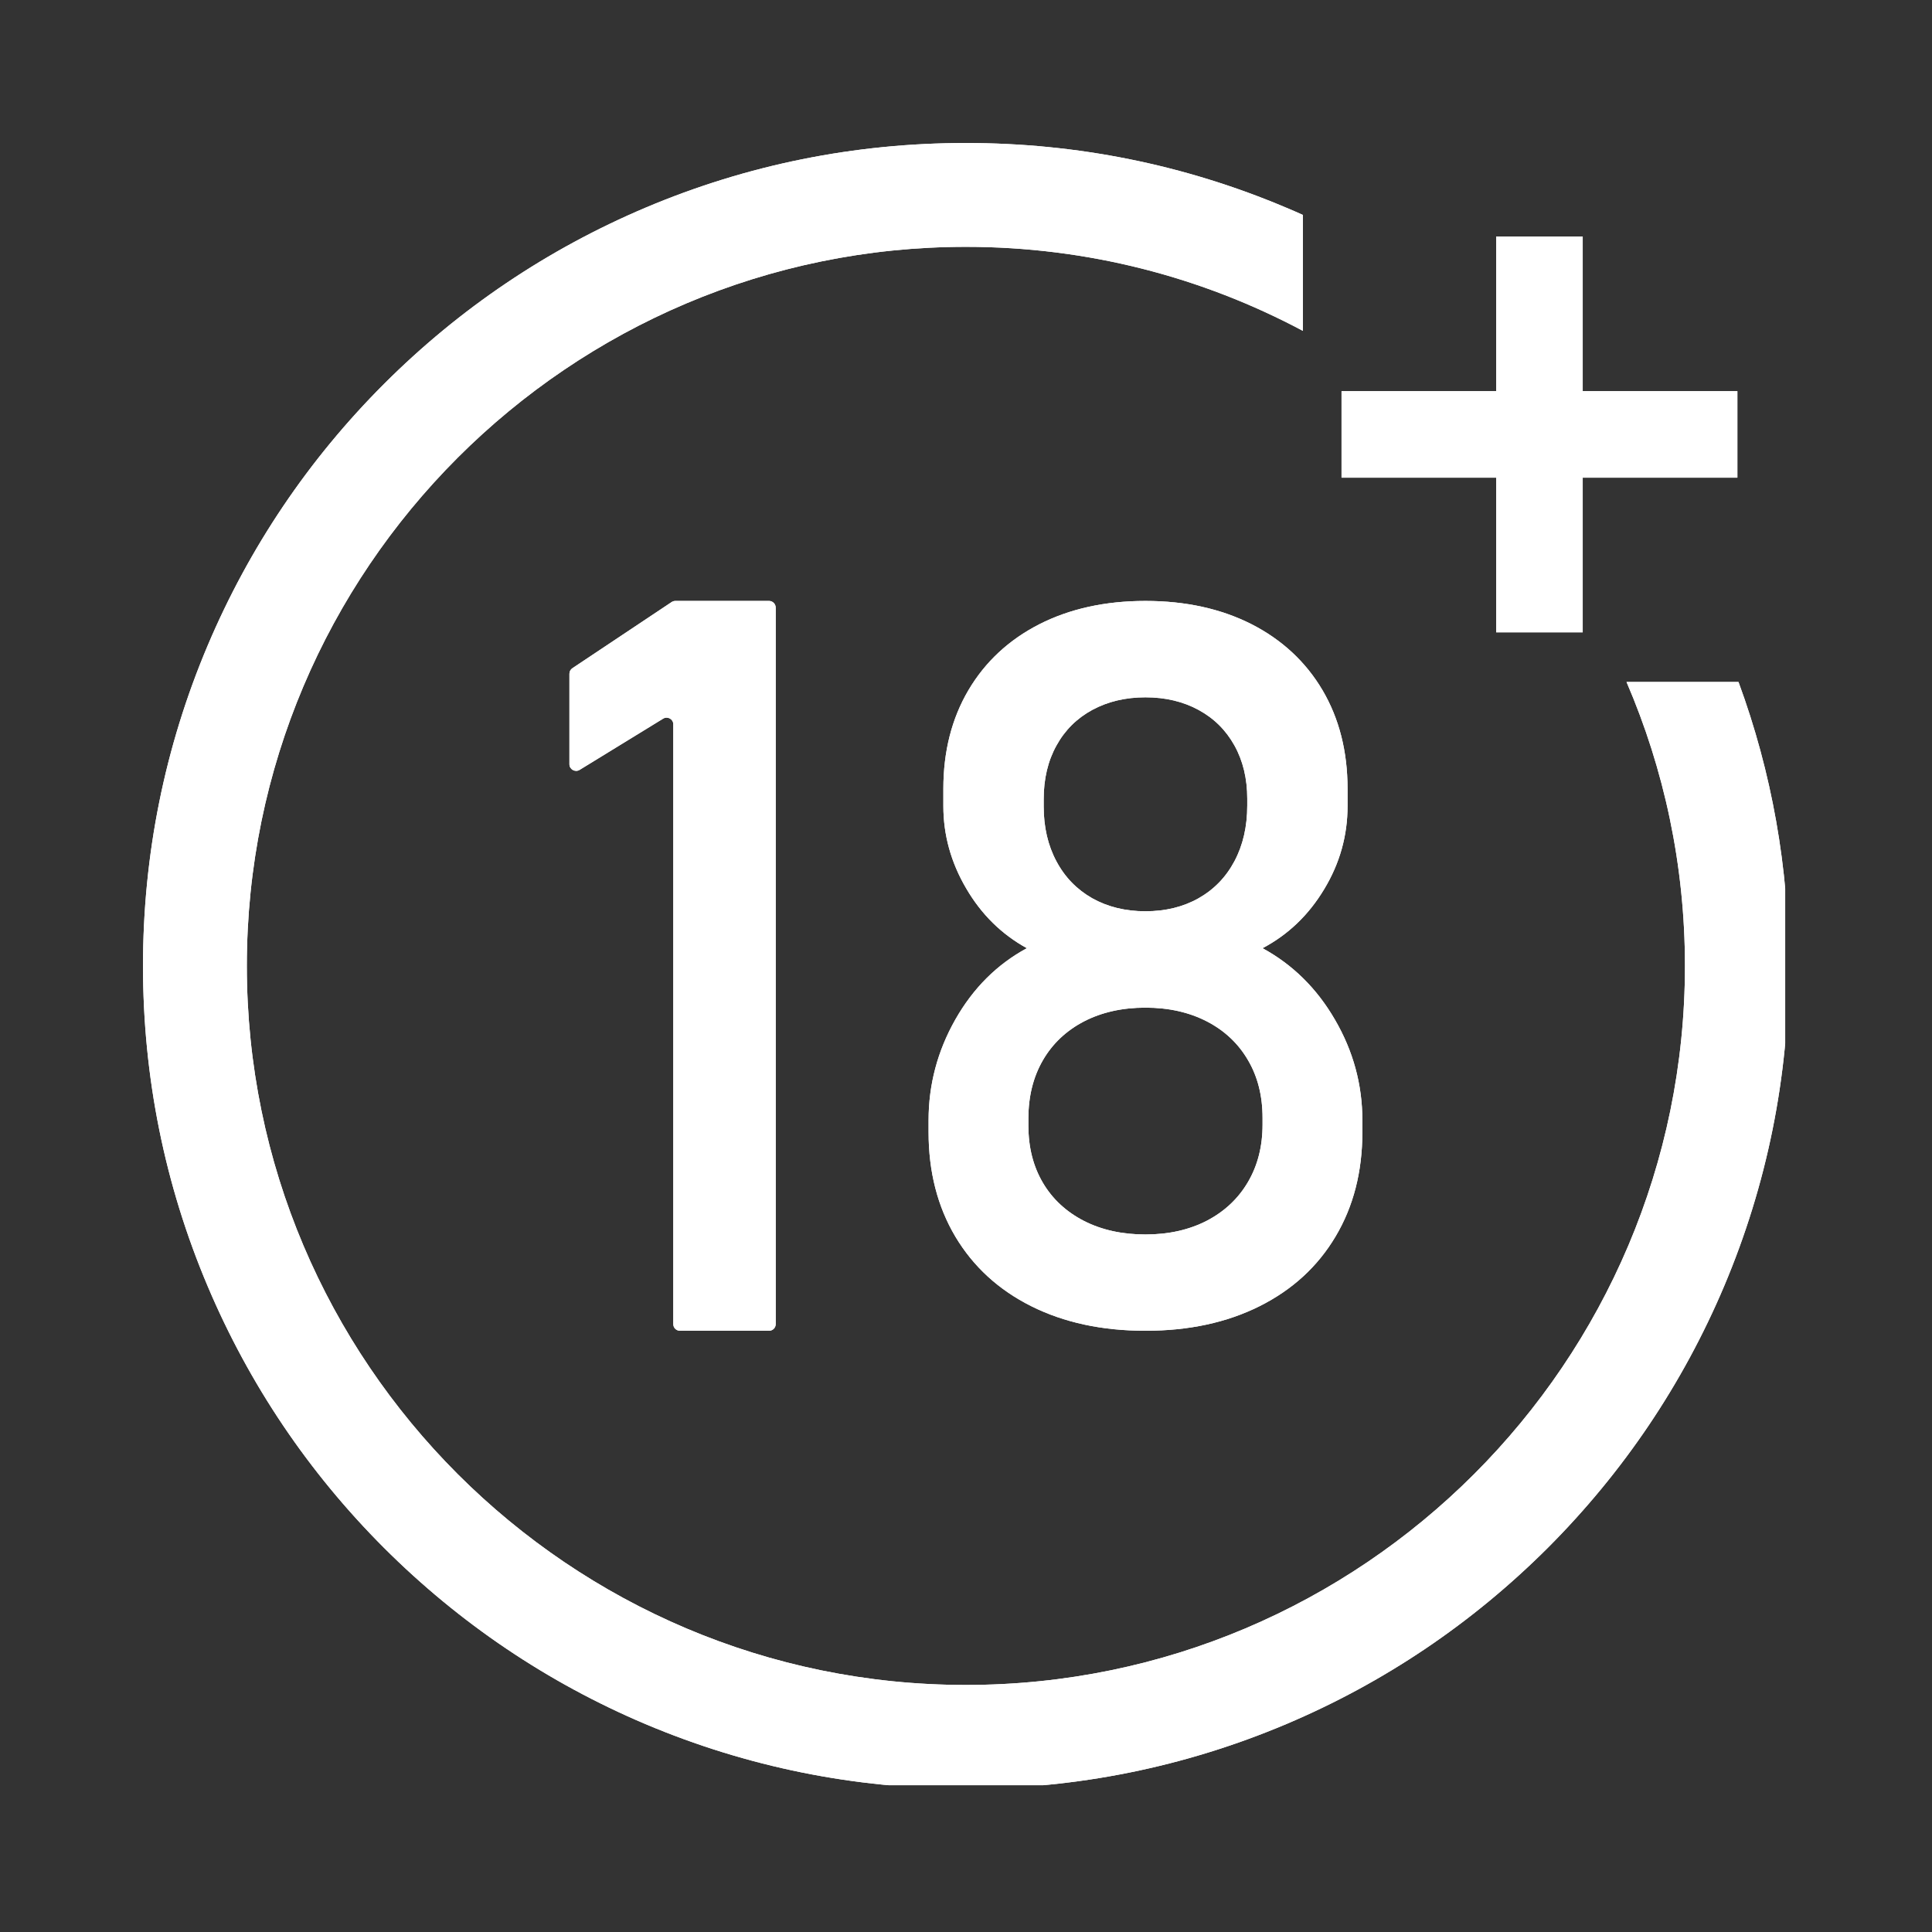
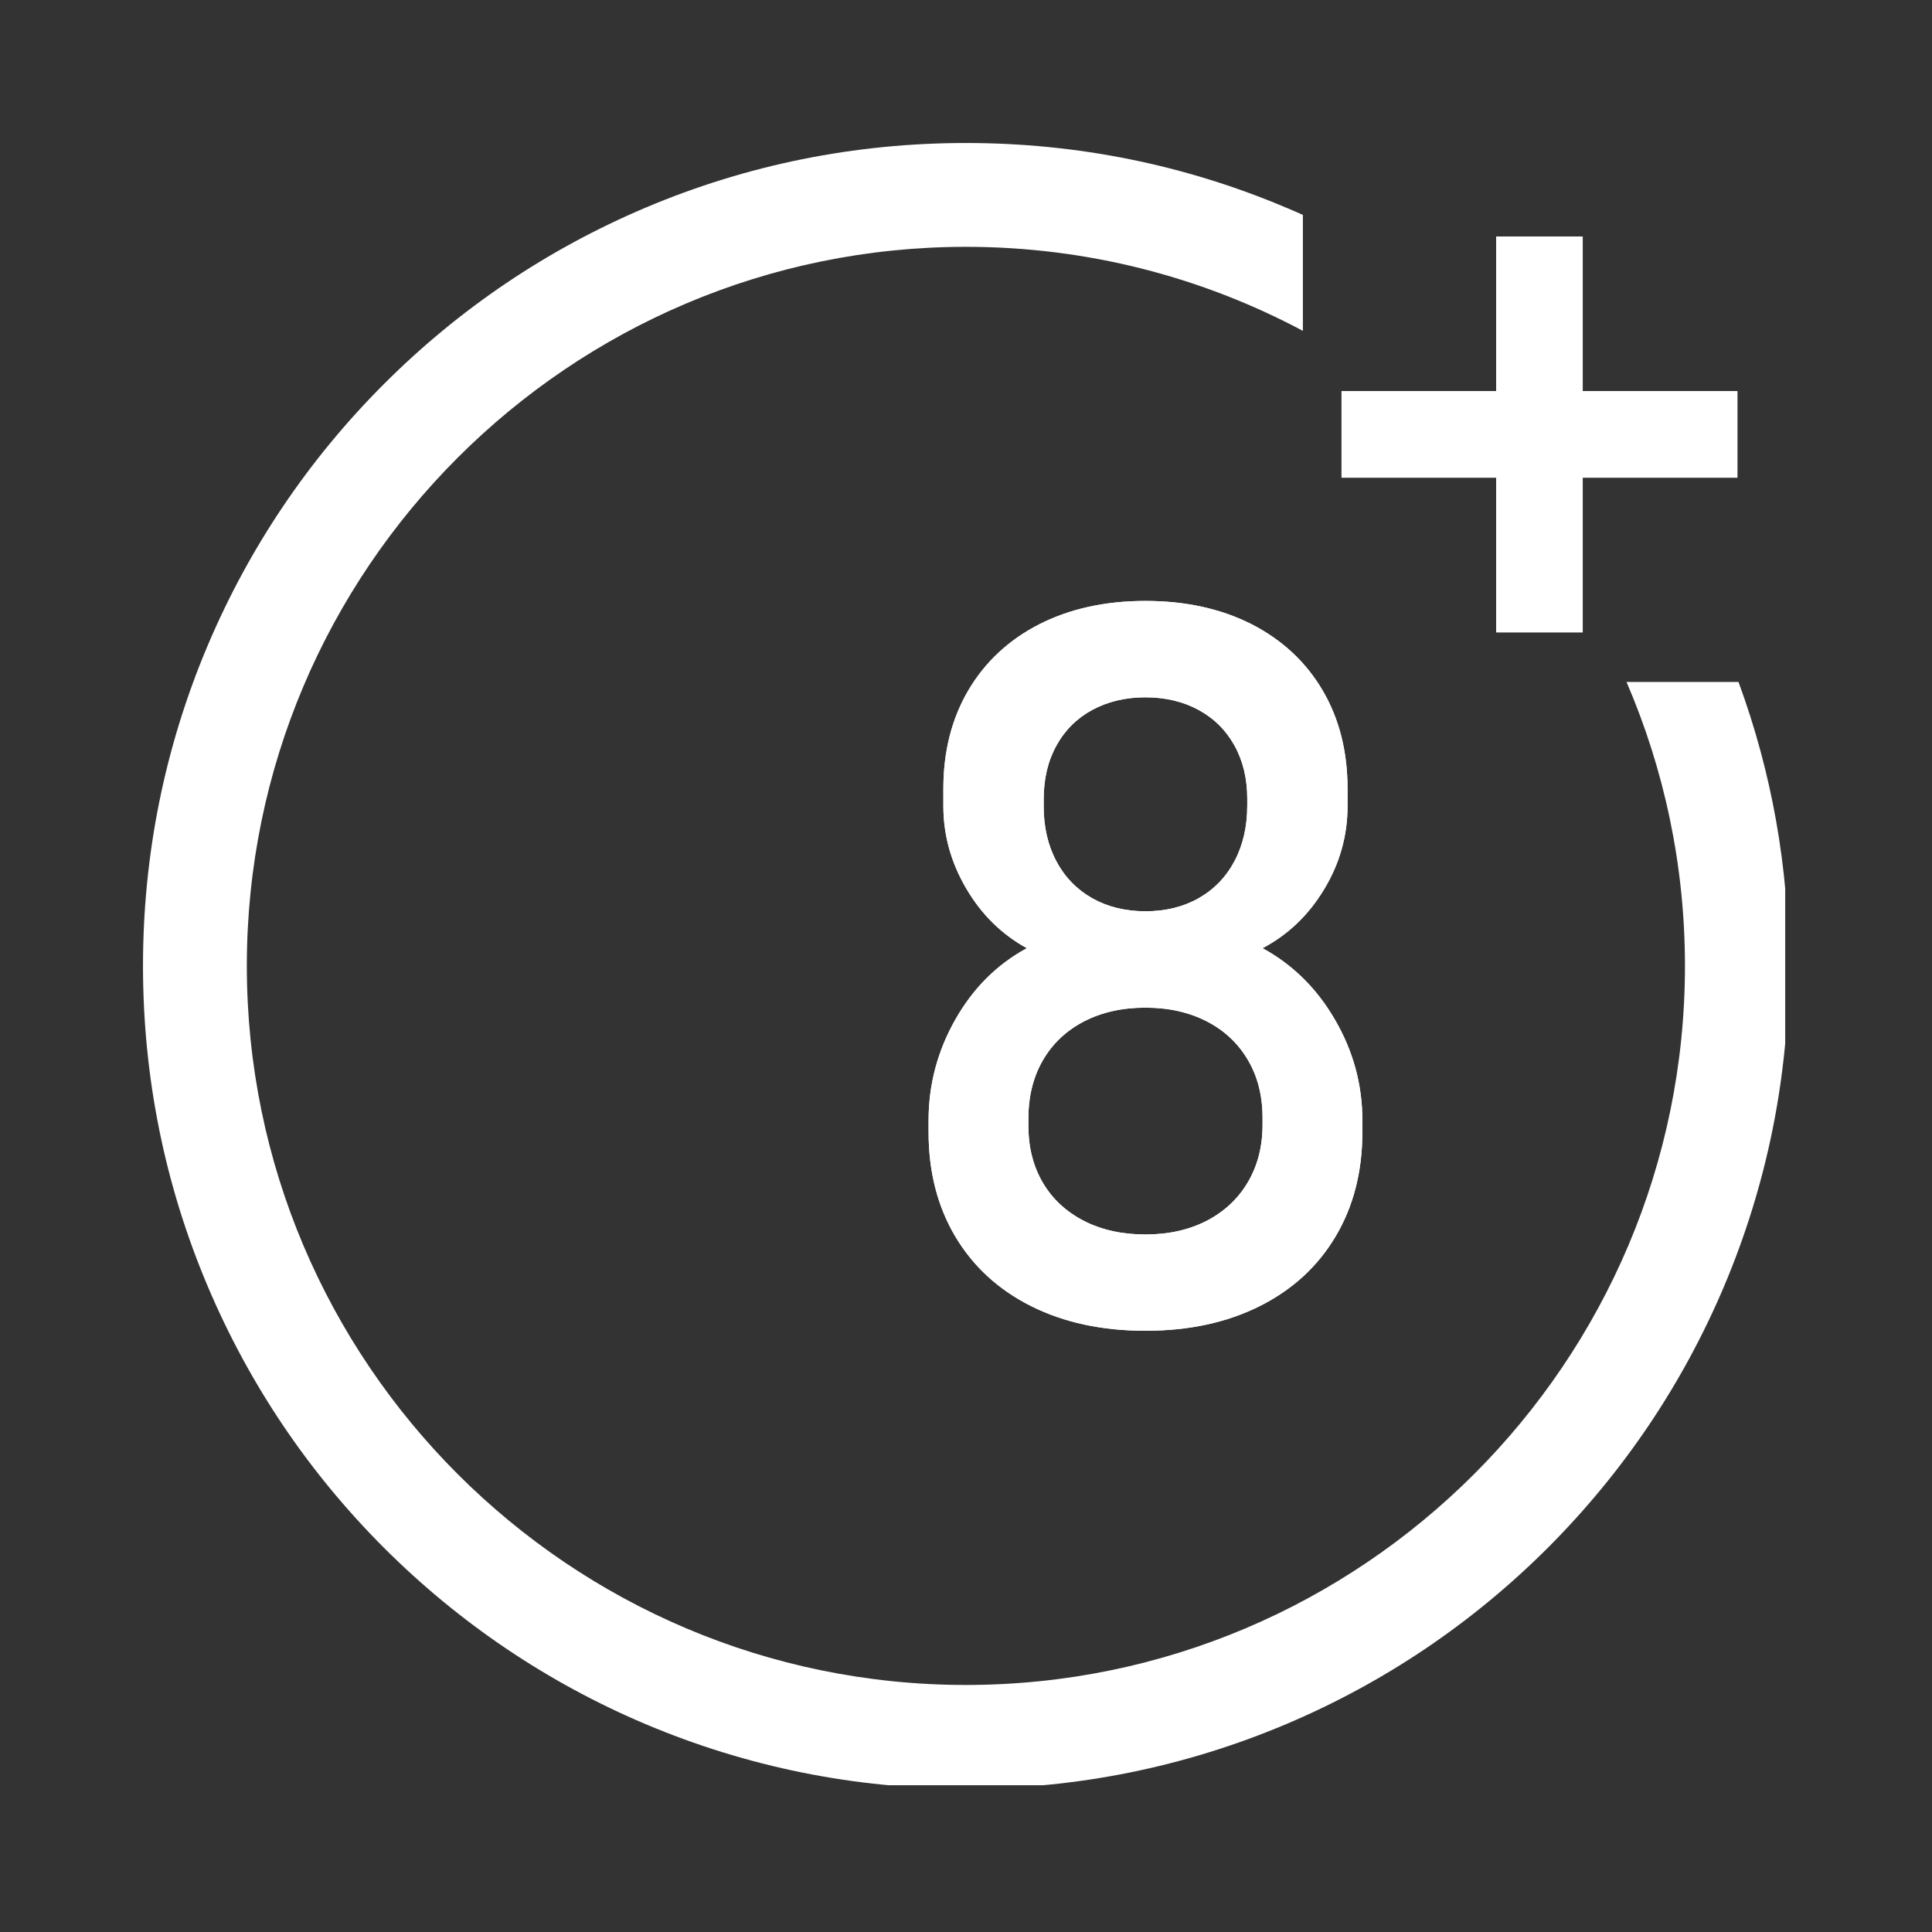
<svg xmlns="http://www.w3.org/2000/svg" width="100" zoomAndPan="magnify" viewBox="0 0 75 75" height="100" preserveAspectRatio="xMidYMid meet" version="1.0">
  <rect x="0" y="0" width="75" height="75" fill="#333333" stroke="none" />
  <defs>
    <clipPath id="7c73dab74a">
-       <path d="M 5.551 5.551 L 69.301 5.551 L 69.301 69.301 L 5.551 69.301 Z M 5.551 5.551 " clip-rule="nonzero" />
-     </clipPath>
+       </clipPath>
    <clipPath id="dc91ede4d4">
      <path d="M 5.551 5.551 L 69.301 5.551 L 69.301 69.301 L 5.551 69.301 Z M 5.551 5.551 " clip-rule="nonzero" />
    </clipPath>
  </defs>
-   <path fill="#ffffff" d="M 29.855 51.66 L 26.398 51.66 C 26.254 51.66 26.137 51.547 26.137 51.402 L 26.137 28.117 C 26.137 27.914 25.914 27.793 25.742 27.898 L 22.5 29.887 C 22.328 29.992 22.105 29.867 22.105 29.668 L 22.105 26.156 C 22.105 26.07 22.148 25.988 22.219 25.941 L 26.074 23.371 C 26.117 23.344 26.168 23.328 26.219 23.328 L 29.855 23.328 C 29.996 23.328 30.113 23.445 30.113 23.59 L 30.113 51.402 C 30.113 51.547 29.996 51.66 29.855 51.66 " fill-opacity="1" fill-rule="nonzero" />
  <path fill="#ffffff" d="M 46.527 34.871 C 47.125 34.531 47.59 34.055 47.922 33.43 C 48.254 32.805 48.418 32.086 48.418 31.27 L 48.418 31.004 C 48.418 30.227 48.254 29.539 47.922 28.941 C 47.59 28.344 47.125 27.883 46.527 27.559 C 45.93 27.234 45.242 27.07 44.465 27.07 C 43.691 27.07 43.004 27.234 42.402 27.559 C 41.805 27.883 41.34 28.344 41.012 28.941 C 40.68 29.539 40.516 30.234 40.516 31.023 L 40.516 31.309 C 40.516 32.109 40.68 32.82 41.012 33.438 C 41.34 34.055 41.805 34.531 42.402 34.871 C 43.004 35.207 43.691 35.375 44.465 35.375 C 45.242 35.375 45.93 35.207 46.527 34.871 Z M 46.852 47.387 C 47.539 47.027 48.07 46.527 48.445 45.887 C 48.824 45.242 49.012 44.5 49.012 43.66 L 49.012 43.395 C 49.012 42.543 48.824 41.793 48.445 41.152 C 48.07 40.508 47.539 40.008 46.852 39.652 C 46.164 39.297 45.371 39.117 44.465 39.117 C 43.562 39.117 42.766 39.297 42.078 39.652 C 41.395 40.008 40.859 40.512 40.484 41.16 C 40.109 41.809 39.922 42.562 39.922 43.414 L 39.922 43.699 C 39.922 44.539 40.109 45.277 40.484 45.914 C 40.859 46.551 41.395 47.043 42.078 47.395 C 42.766 47.746 43.562 47.922 44.465 47.922 C 45.371 47.922 46.164 47.742 46.852 47.387 Z M 40.035 50.707 C 38.762 50.07 37.781 49.168 37.086 48.004 C 36.395 46.84 36.047 45.488 36.047 43.949 L 36.047 43.492 C 36.047 42.102 36.395 40.797 37.086 39.578 C 37.781 38.355 38.707 37.434 39.863 36.809 C 38.887 36.273 38.098 35.5 37.508 34.488 C 36.914 33.477 36.621 32.41 36.621 31.289 L 36.621 30.621 C 36.621 29.172 36.945 27.895 37.594 26.793 C 38.242 25.695 39.16 24.84 40.344 24.234 C 41.527 23.633 42.902 23.328 44.465 23.328 C 46.031 23.328 47.406 23.633 48.59 24.234 C 49.773 24.84 50.691 25.695 51.34 26.793 C 51.988 27.895 52.312 29.172 52.312 30.621 L 52.312 31.289 C 52.312 32.438 52.012 33.512 51.406 34.516 C 50.801 35.523 50.004 36.285 49.012 36.809 C 50.18 37.445 51.121 38.371 51.824 39.586 C 52.531 40.801 52.887 42.102 52.887 43.492 L 52.887 43.949 C 52.887 45.488 52.539 46.84 51.844 48.004 C 51.152 49.168 50.168 50.07 48.895 50.707 C 47.621 51.344 46.148 51.66 44.465 51.66 C 42.785 51.66 41.309 51.344 40.035 50.707 " fill-opacity="1" fill-rule="nonzero" />
  <g clip-path="url(#7c73dab74a)">
    <path fill="#ffffff" d="M 63.141 26.473 C 64.598 29.855 65.41 33.582 65.41 37.496 C 65.41 52.887 52.887 65.41 37.496 65.41 C 22.105 65.41 9.582 52.887 9.582 37.496 C 9.582 22.105 22.105 9.582 37.496 9.582 C 42.219 9.582 46.672 10.762 50.578 12.844 L 50.578 8.344 C 50.363 8.246 50.148 8.152 49.93 8.062 C 45.992 6.395 41.809 5.551 37.496 5.551 C 33.184 5.551 29 6.395 25.059 8.062 C 21.258 9.672 17.84 11.973 14.906 14.906 C 11.973 17.84 9.672 21.258 8.062 25.059 C 6.395 29 5.551 33.184 5.551 37.496 C 5.551 41.809 6.395 45.992 8.062 49.93 C 9.672 53.734 11.973 57.152 14.906 60.086 C 17.84 63.016 21.258 65.32 25.059 66.93 C 29 68.594 33.184 69.441 37.496 69.441 C 41.809 69.441 45.992 68.594 49.93 66.93 C 53.734 65.32 57.152 63.016 60.086 60.086 C 63.016 57.152 65.32 53.734 66.93 49.93 C 68.594 45.992 69.441 41.809 69.441 37.496 C 69.441 33.695 68.785 29.996 67.488 26.473 L 63.141 26.473 " fill-opacity="1" fill-rule="nonzero" />
  </g>
  <path fill="#ffffff" d="M 67.445 15.184 L 61.441 15.184 L 61.441 9.18 L 58.082 9.18 L 58.082 15.184 L 52.078 15.184 L 52.078 18.543 L 58.082 18.543 L 58.082 24.547 L 61.441 24.547 L 61.441 18.543 L 67.445 18.543 L 67.445 15.184 " fill-opacity="1" fill-rule="nonzero" />
-   <path fill="#ffffff" d="M 29.855 51.66 L 26.398 51.66 C 26.254 51.66 26.137 51.547 26.137 51.402 L 26.137 28.117 C 26.137 27.914 25.914 27.793 25.742 27.898 L 22.5 29.887 C 22.328 29.992 22.105 29.867 22.105 29.668 L 22.105 26.156 C 22.105 26.07 22.148 25.988 22.219 25.941 L 26.074 23.371 C 26.117 23.344 26.168 23.328 26.219 23.328 L 29.855 23.328 C 29.996 23.328 30.113 23.445 30.113 23.59 L 30.113 51.402 C 30.113 51.547 29.996 51.66 29.855 51.66 " fill-opacity="1" fill-rule="nonzero" />
  <path fill="#ffffff" d="M 46.527 34.871 C 47.125 34.531 47.59 34.055 47.922 33.43 C 48.254 32.805 48.418 32.086 48.418 31.27 L 48.418 31.004 C 48.418 30.227 48.254 29.539 47.922 28.941 C 47.59 28.344 47.125 27.883 46.527 27.559 C 45.93 27.234 45.242 27.07 44.465 27.07 C 43.691 27.07 43.004 27.234 42.402 27.559 C 41.805 27.883 41.34 28.344 41.012 28.941 C 40.68 29.539 40.516 30.234 40.516 31.023 L 40.516 31.309 C 40.516 32.109 40.68 32.82 41.012 33.438 C 41.34 34.055 41.805 34.531 42.402 34.871 C 43.004 35.207 43.691 35.375 44.465 35.375 C 45.242 35.375 45.93 35.207 46.527 34.871 Z M 46.852 47.387 C 47.539 47.027 48.07 46.527 48.445 45.887 C 48.824 45.242 49.012 44.5 49.012 43.66 L 49.012 43.395 C 49.012 42.543 48.824 41.793 48.445 41.152 C 48.07 40.508 47.539 40.008 46.852 39.652 C 46.164 39.297 45.371 39.117 44.465 39.117 C 43.562 39.117 42.766 39.297 42.078 39.652 C 41.395 40.008 40.859 40.512 40.484 41.16 C 40.109 41.809 39.922 42.562 39.922 43.414 L 39.922 43.699 C 39.922 44.539 40.109 45.277 40.484 45.914 C 40.859 46.551 41.395 47.043 42.078 47.395 C 42.766 47.746 43.562 47.922 44.465 47.922 C 45.371 47.922 46.164 47.742 46.852 47.387 Z M 40.035 50.707 C 38.762 50.07 37.781 49.168 37.086 48.004 C 36.395 46.84 36.047 45.488 36.047 43.949 L 36.047 43.492 C 36.047 42.102 36.395 40.797 37.086 39.578 C 37.781 38.355 38.707 37.434 39.863 36.809 C 38.887 36.273 38.098 35.5 37.508 34.488 C 36.914 33.477 36.621 32.41 36.621 31.289 L 36.621 30.621 C 36.621 29.172 36.945 27.895 37.594 26.793 C 38.242 25.695 39.16 24.84 40.344 24.234 C 41.527 23.633 42.902 23.328 44.465 23.328 C 46.031 23.328 47.406 23.633 48.59 24.234 C 49.773 24.84 50.691 25.695 51.34 26.793 C 51.988 27.895 52.312 29.172 52.312 30.621 L 52.312 31.289 C 52.312 32.438 52.012 33.512 51.406 34.516 C 50.801 35.523 50.004 36.285 49.012 36.809 C 50.18 37.445 51.121 38.371 51.824 39.586 C 52.531 40.801 52.887 42.102 52.887 43.492 L 52.887 43.949 C 52.887 45.488 52.539 46.84 51.844 48.004 C 51.152 49.168 50.168 50.07 48.895 50.707 C 47.621 51.344 46.148 51.66 44.465 51.66 C 42.785 51.66 41.309 51.344 40.035 50.707 " fill-opacity="1" fill-rule="nonzero" />
  <g clip-path="url(#dc91ede4d4)">
    <path fill="#ffffff" d="M 63.141 26.473 C 64.598 29.855 65.41 33.582 65.41 37.496 C 65.41 52.887 52.887 65.41 37.496 65.41 C 22.105 65.41 9.582 52.887 9.582 37.496 C 9.582 22.105 22.105 9.582 37.496 9.582 C 42.219 9.582 46.672 10.762 50.578 12.844 L 50.578 8.344 C 50.363 8.246 50.148 8.152 49.93 8.062 C 45.992 6.395 41.809 5.551 37.496 5.551 C 33.184 5.551 29 6.395 25.059 8.062 C 21.258 9.672 17.84 11.973 14.906 14.906 C 11.973 17.84 9.672 21.258 8.062 25.059 C 6.395 29 5.551 33.184 5.551 37.496 C 5.551 41.809 6.395 45.992 8.062 49.93 C 9.672 53.734 11.973 57.152 14.906 60.086 C 17.84 63.016 21.258 65.32 25.059 66.93 C 29 68.594 33.184 69.441 37.496 69.441 C 41.809 69.441 45.992 68.594 49.93 66.93 C 53.734 65.32 57.152 63.016 60.086 60.086 C 63.016 57.152 65.32 53.734 66.93 49.93 C 68.594 45.992 69.441 41.809 69.441 37.496 C 69.441 33.695 68.785 29.996 67.488 26.473 L 63.141 26.473 " fill-opacity="1" fill-rule="nonzero" />
  </g>
  <path fill="#ffffff" d="M 67.445 15.184 L 61.441 15.184 L 61.441 9.18 L 58.082 9.18 L 58.082 15.184 L 52.078 15.184 L 52.078 18.543 L 58.082 18.543 L 58.082 24.547 L 61.441 24.547 L 61.441 18.543 L 67.445 18.543 L 67.445 15.184 " fill-opacity="1" fill-rule="nonzero" />
</svg>